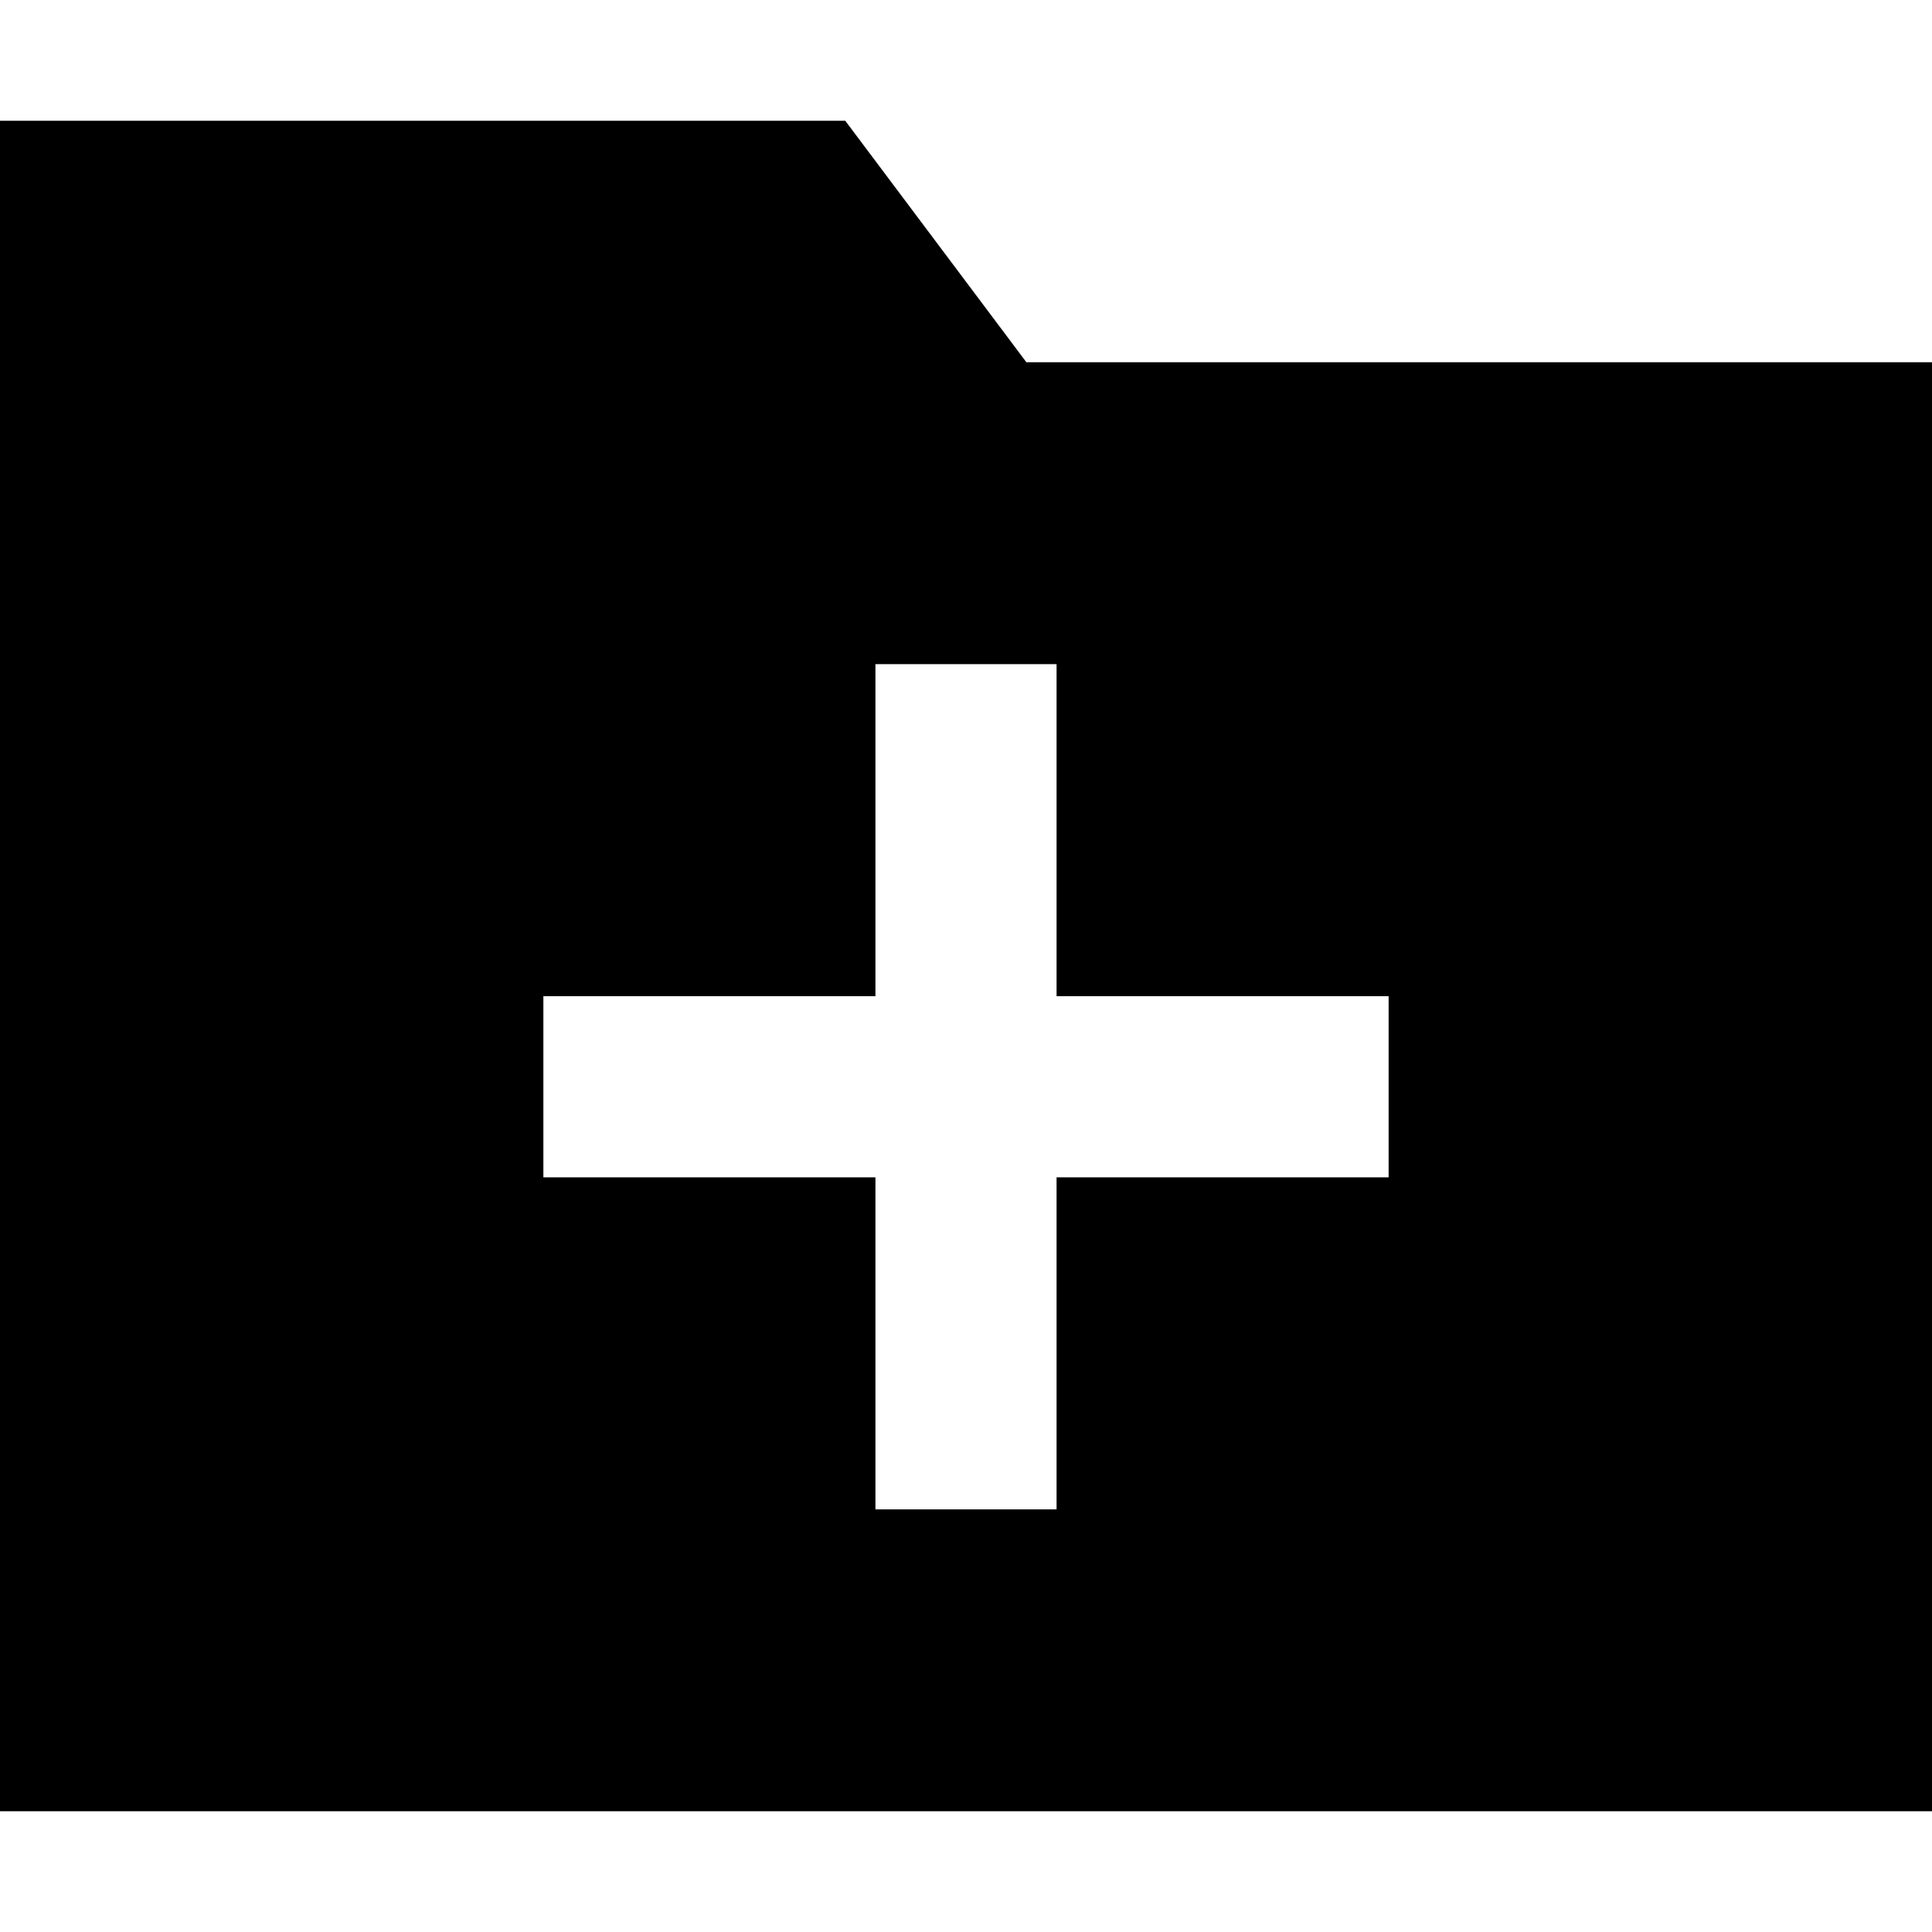
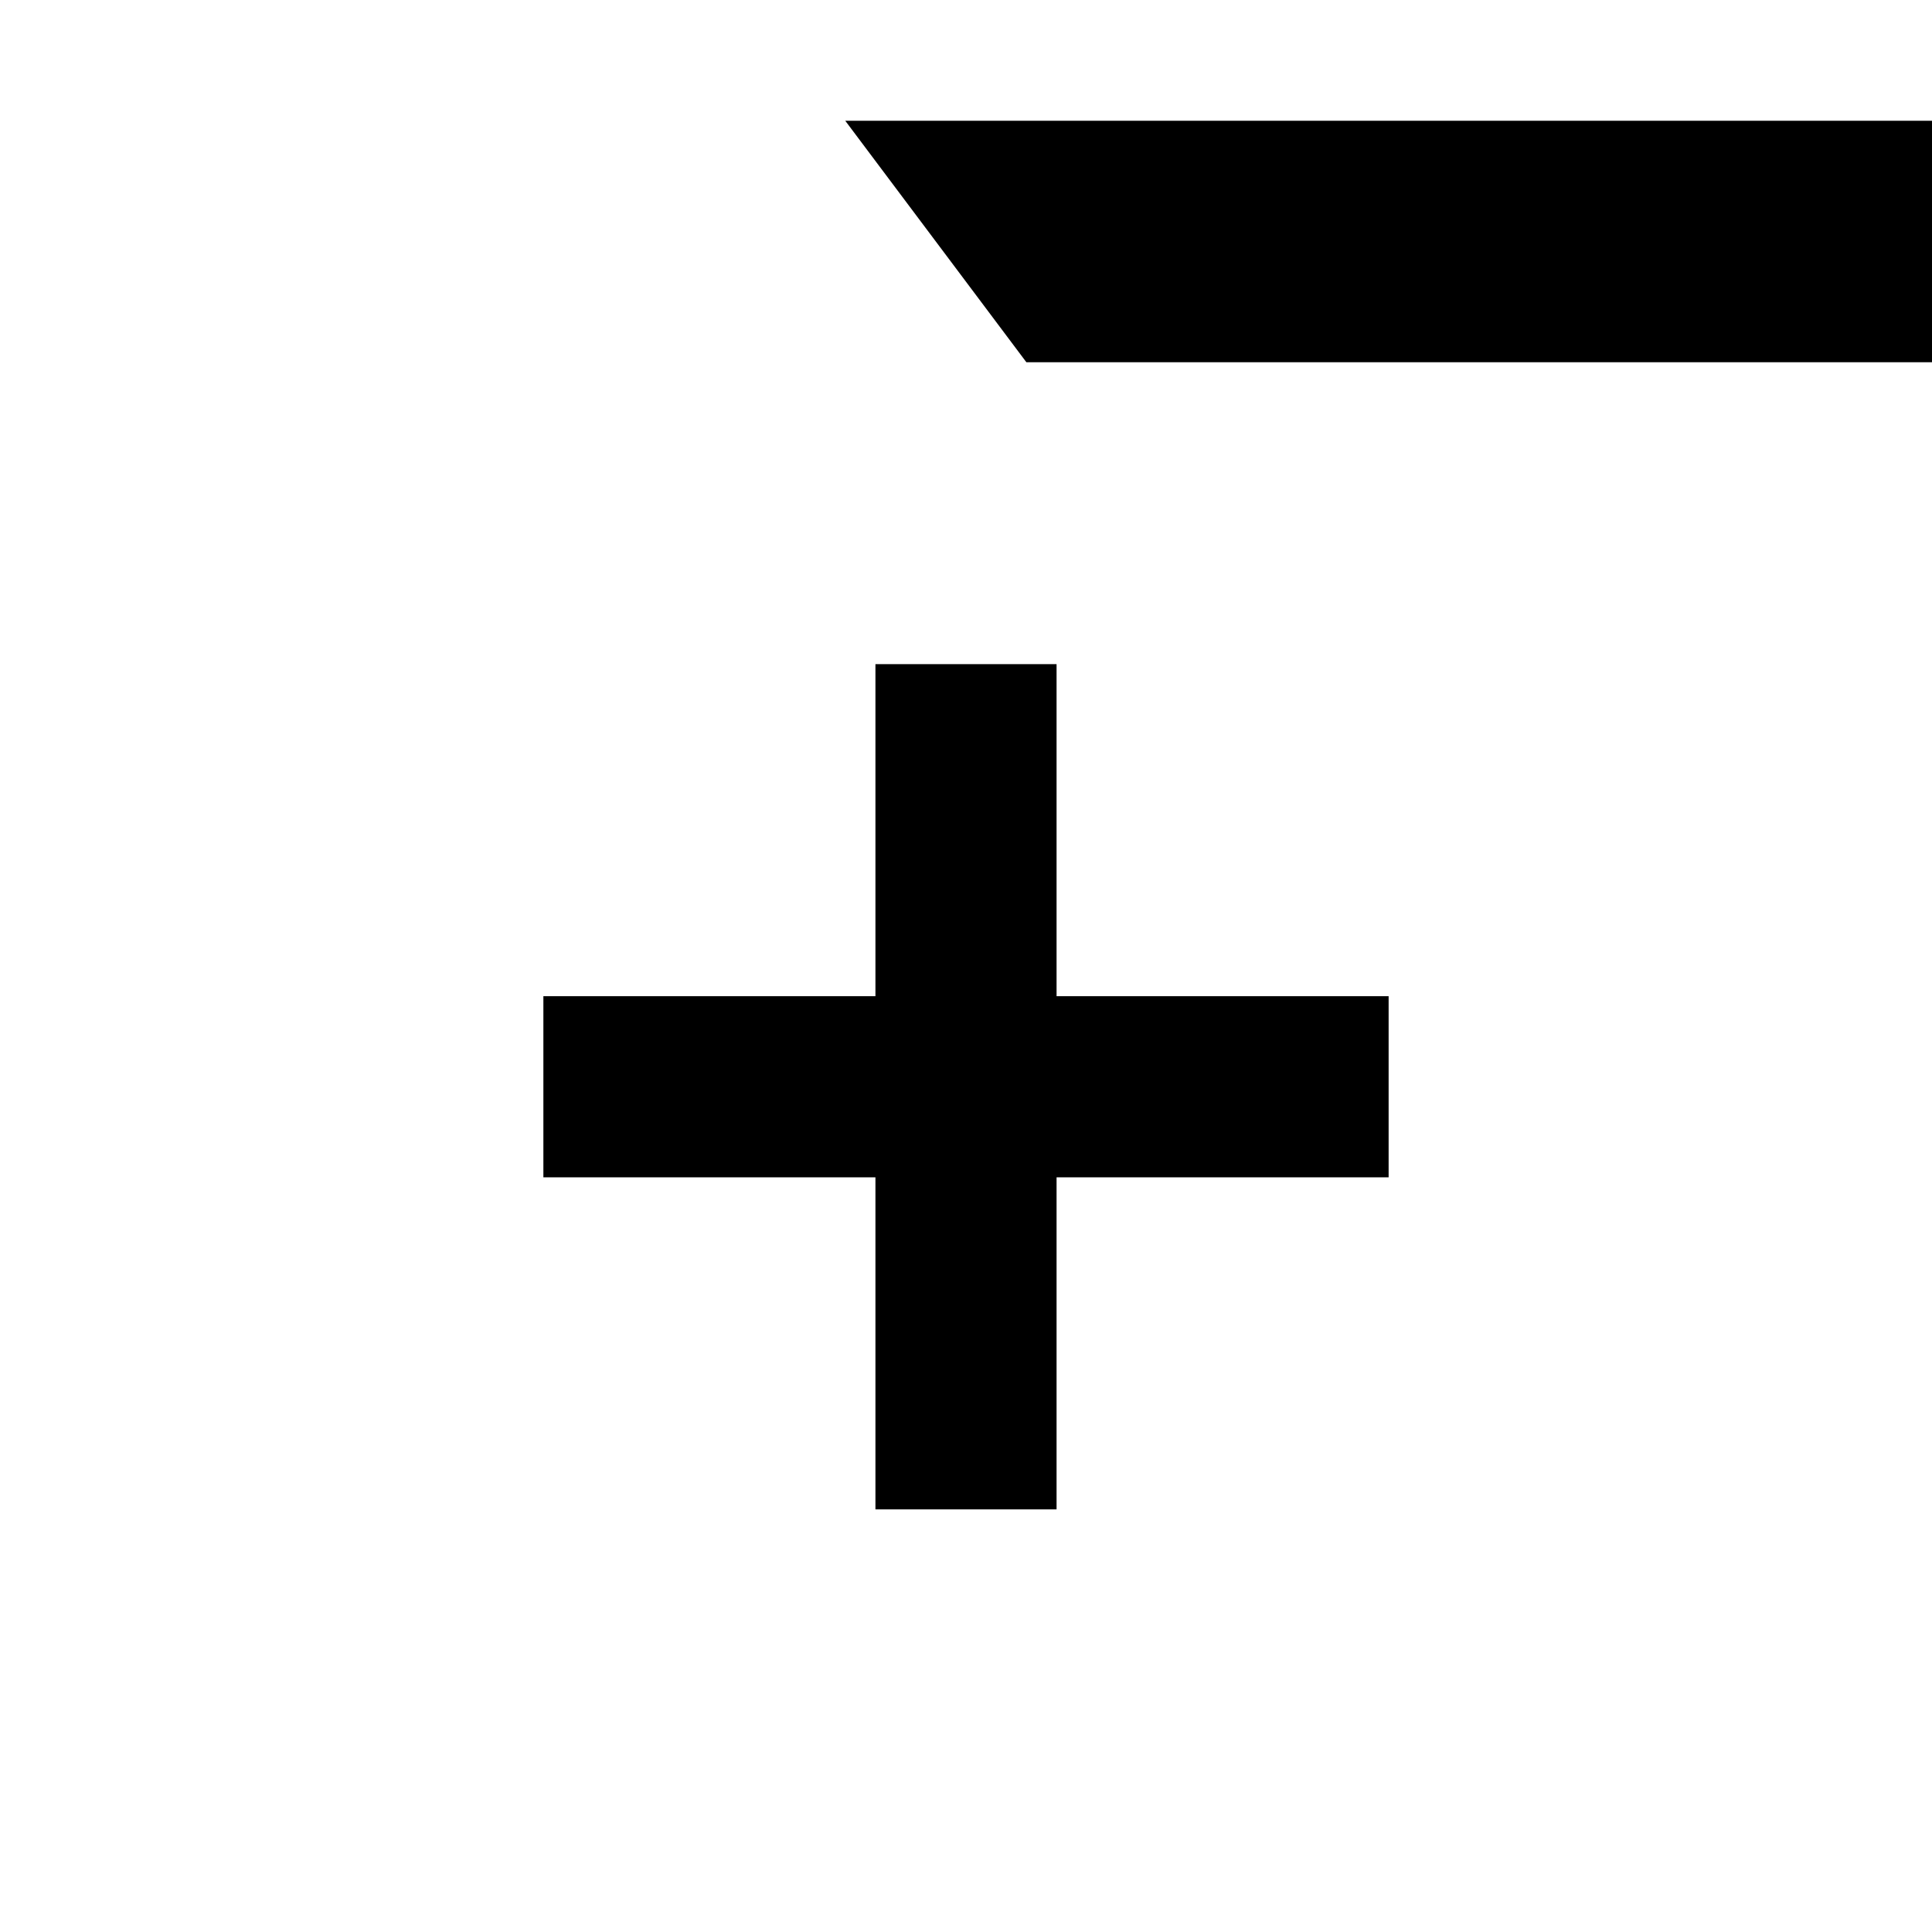
<svg xmlns="http://www.w3.org/2000/svg" viewBox="0 0 512 512">
-   <path d="M512 480H0V32H224l48 64H512V480zM232 400h48V376 312h64 24V264H344 280V200 176H232v24 64H168 144v48h24 64v64 24z" />
+   <path d="M512 480V32H224l48 64H512V480zM232 400h48V376 312h64 24V264H344 280V200 176H232v24 64H168 144v48h24 64v64 24z" />
</svg>